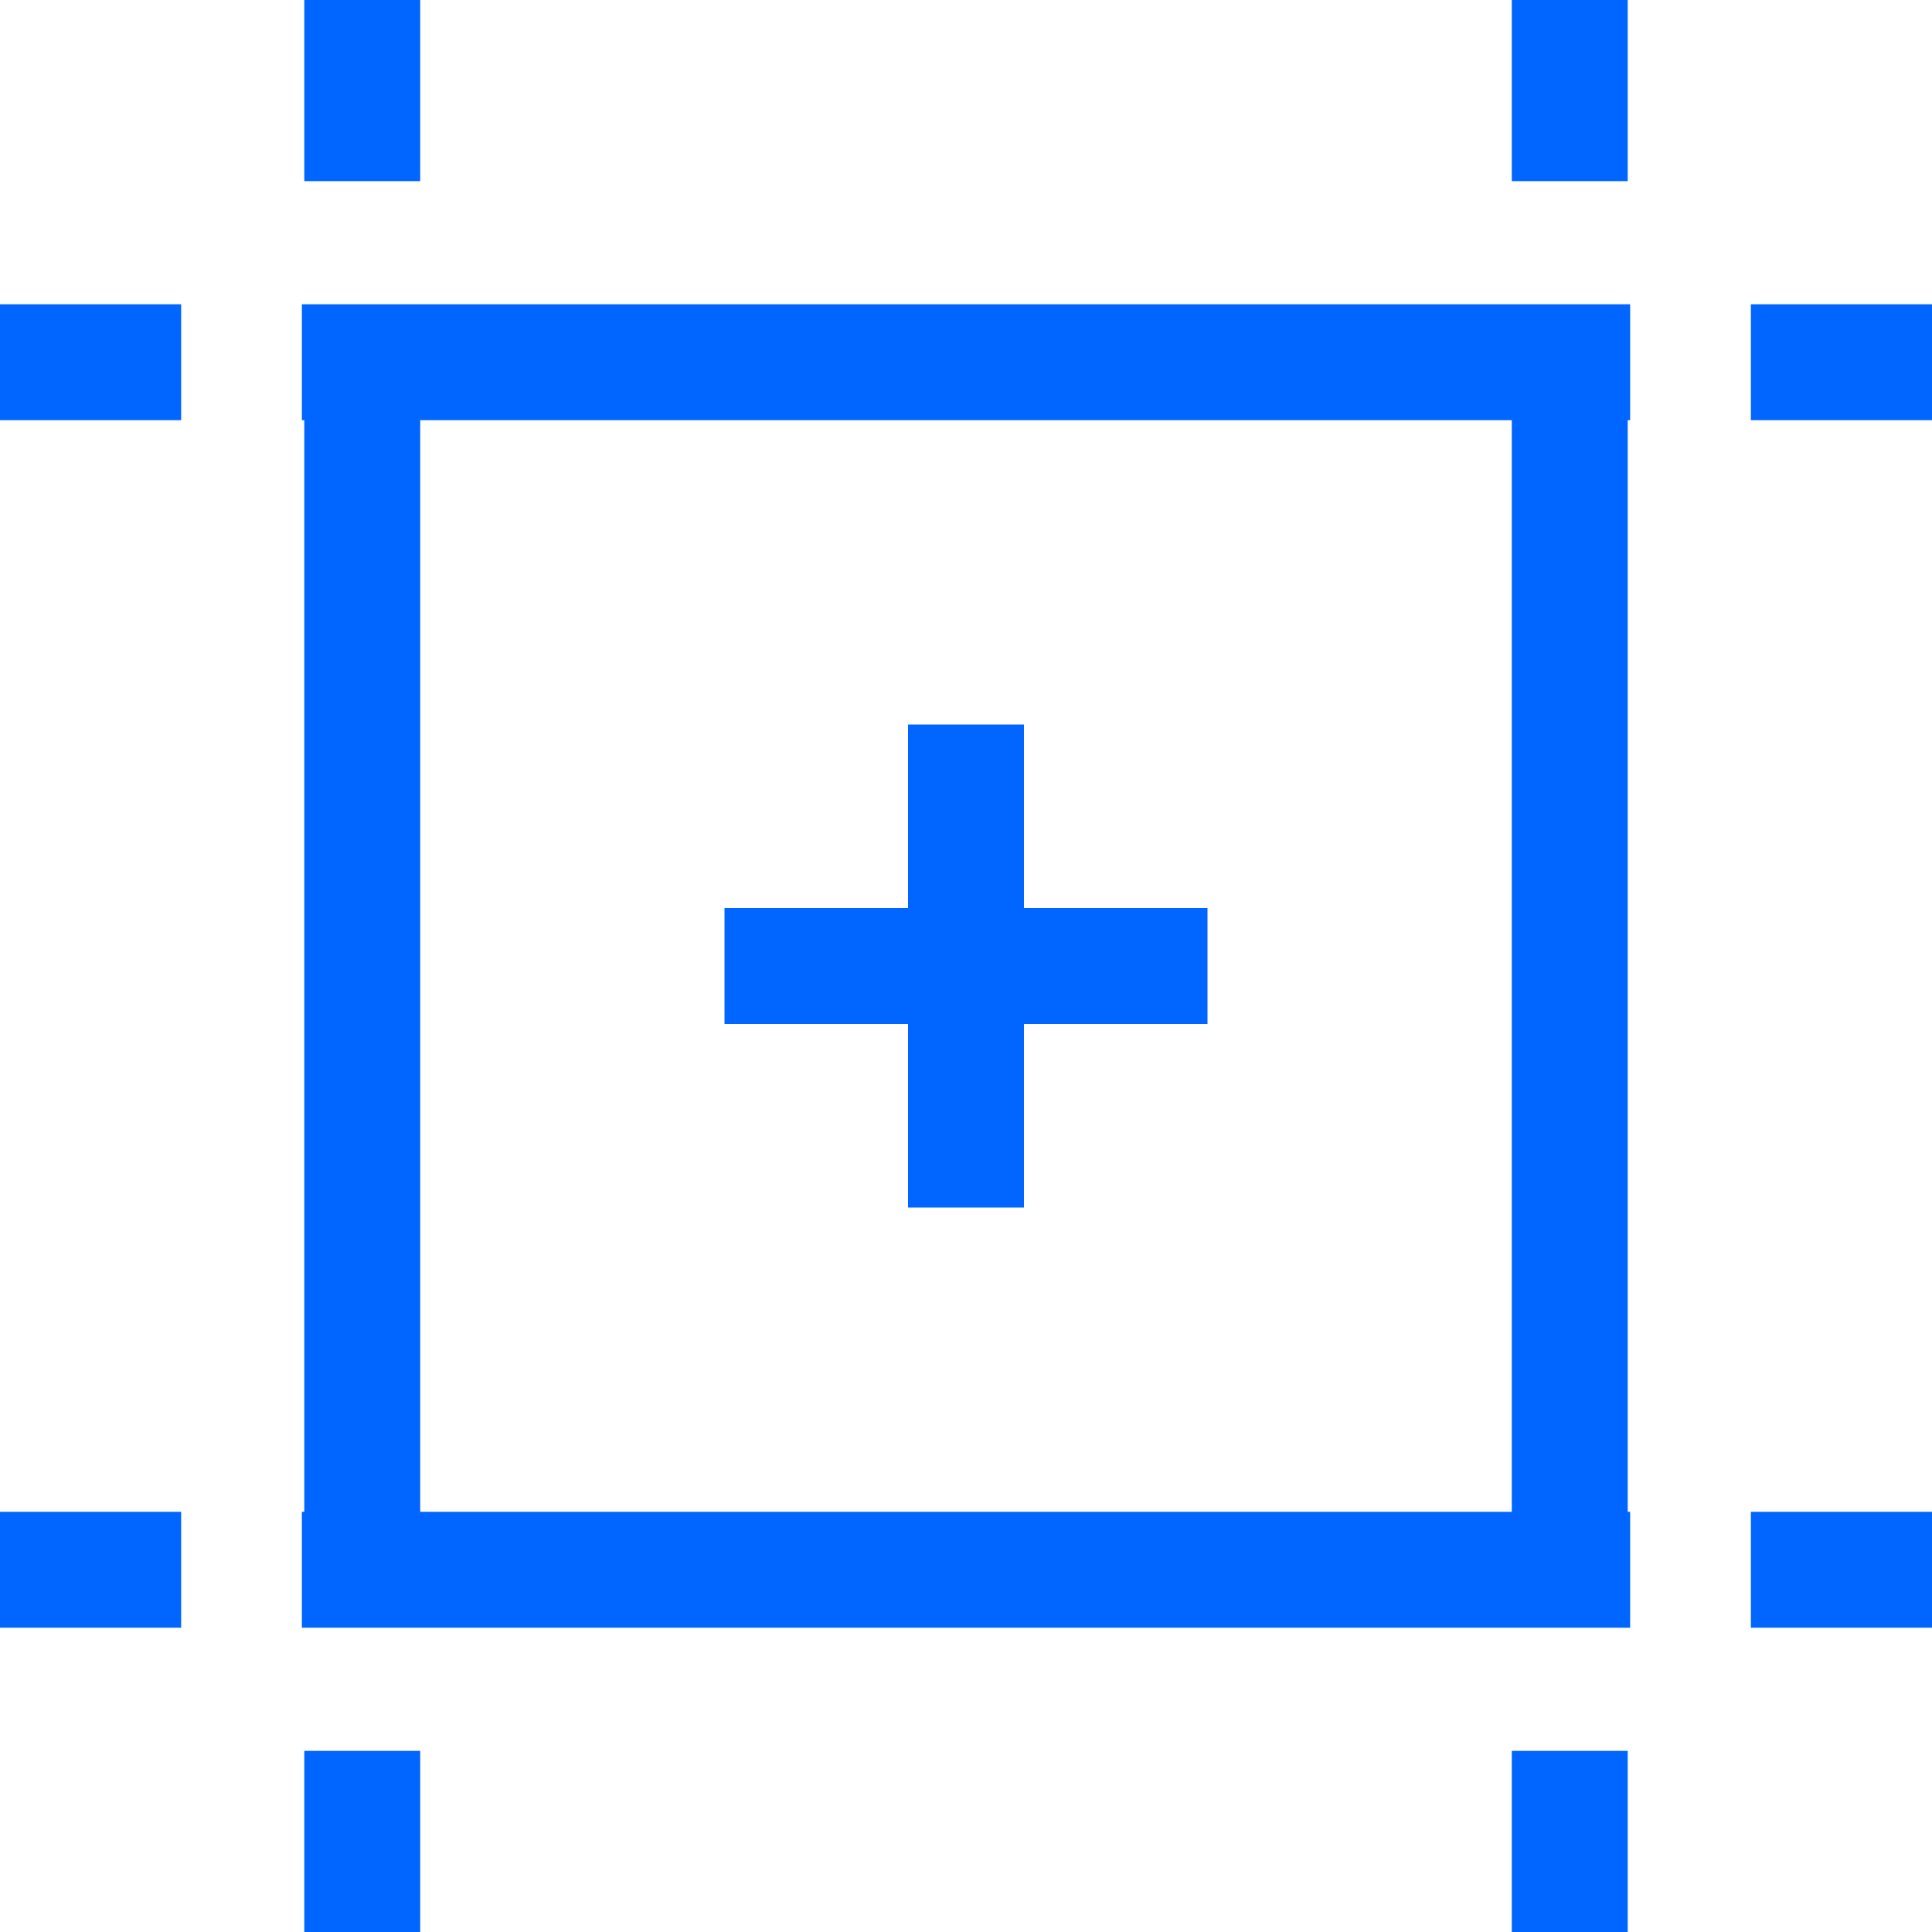
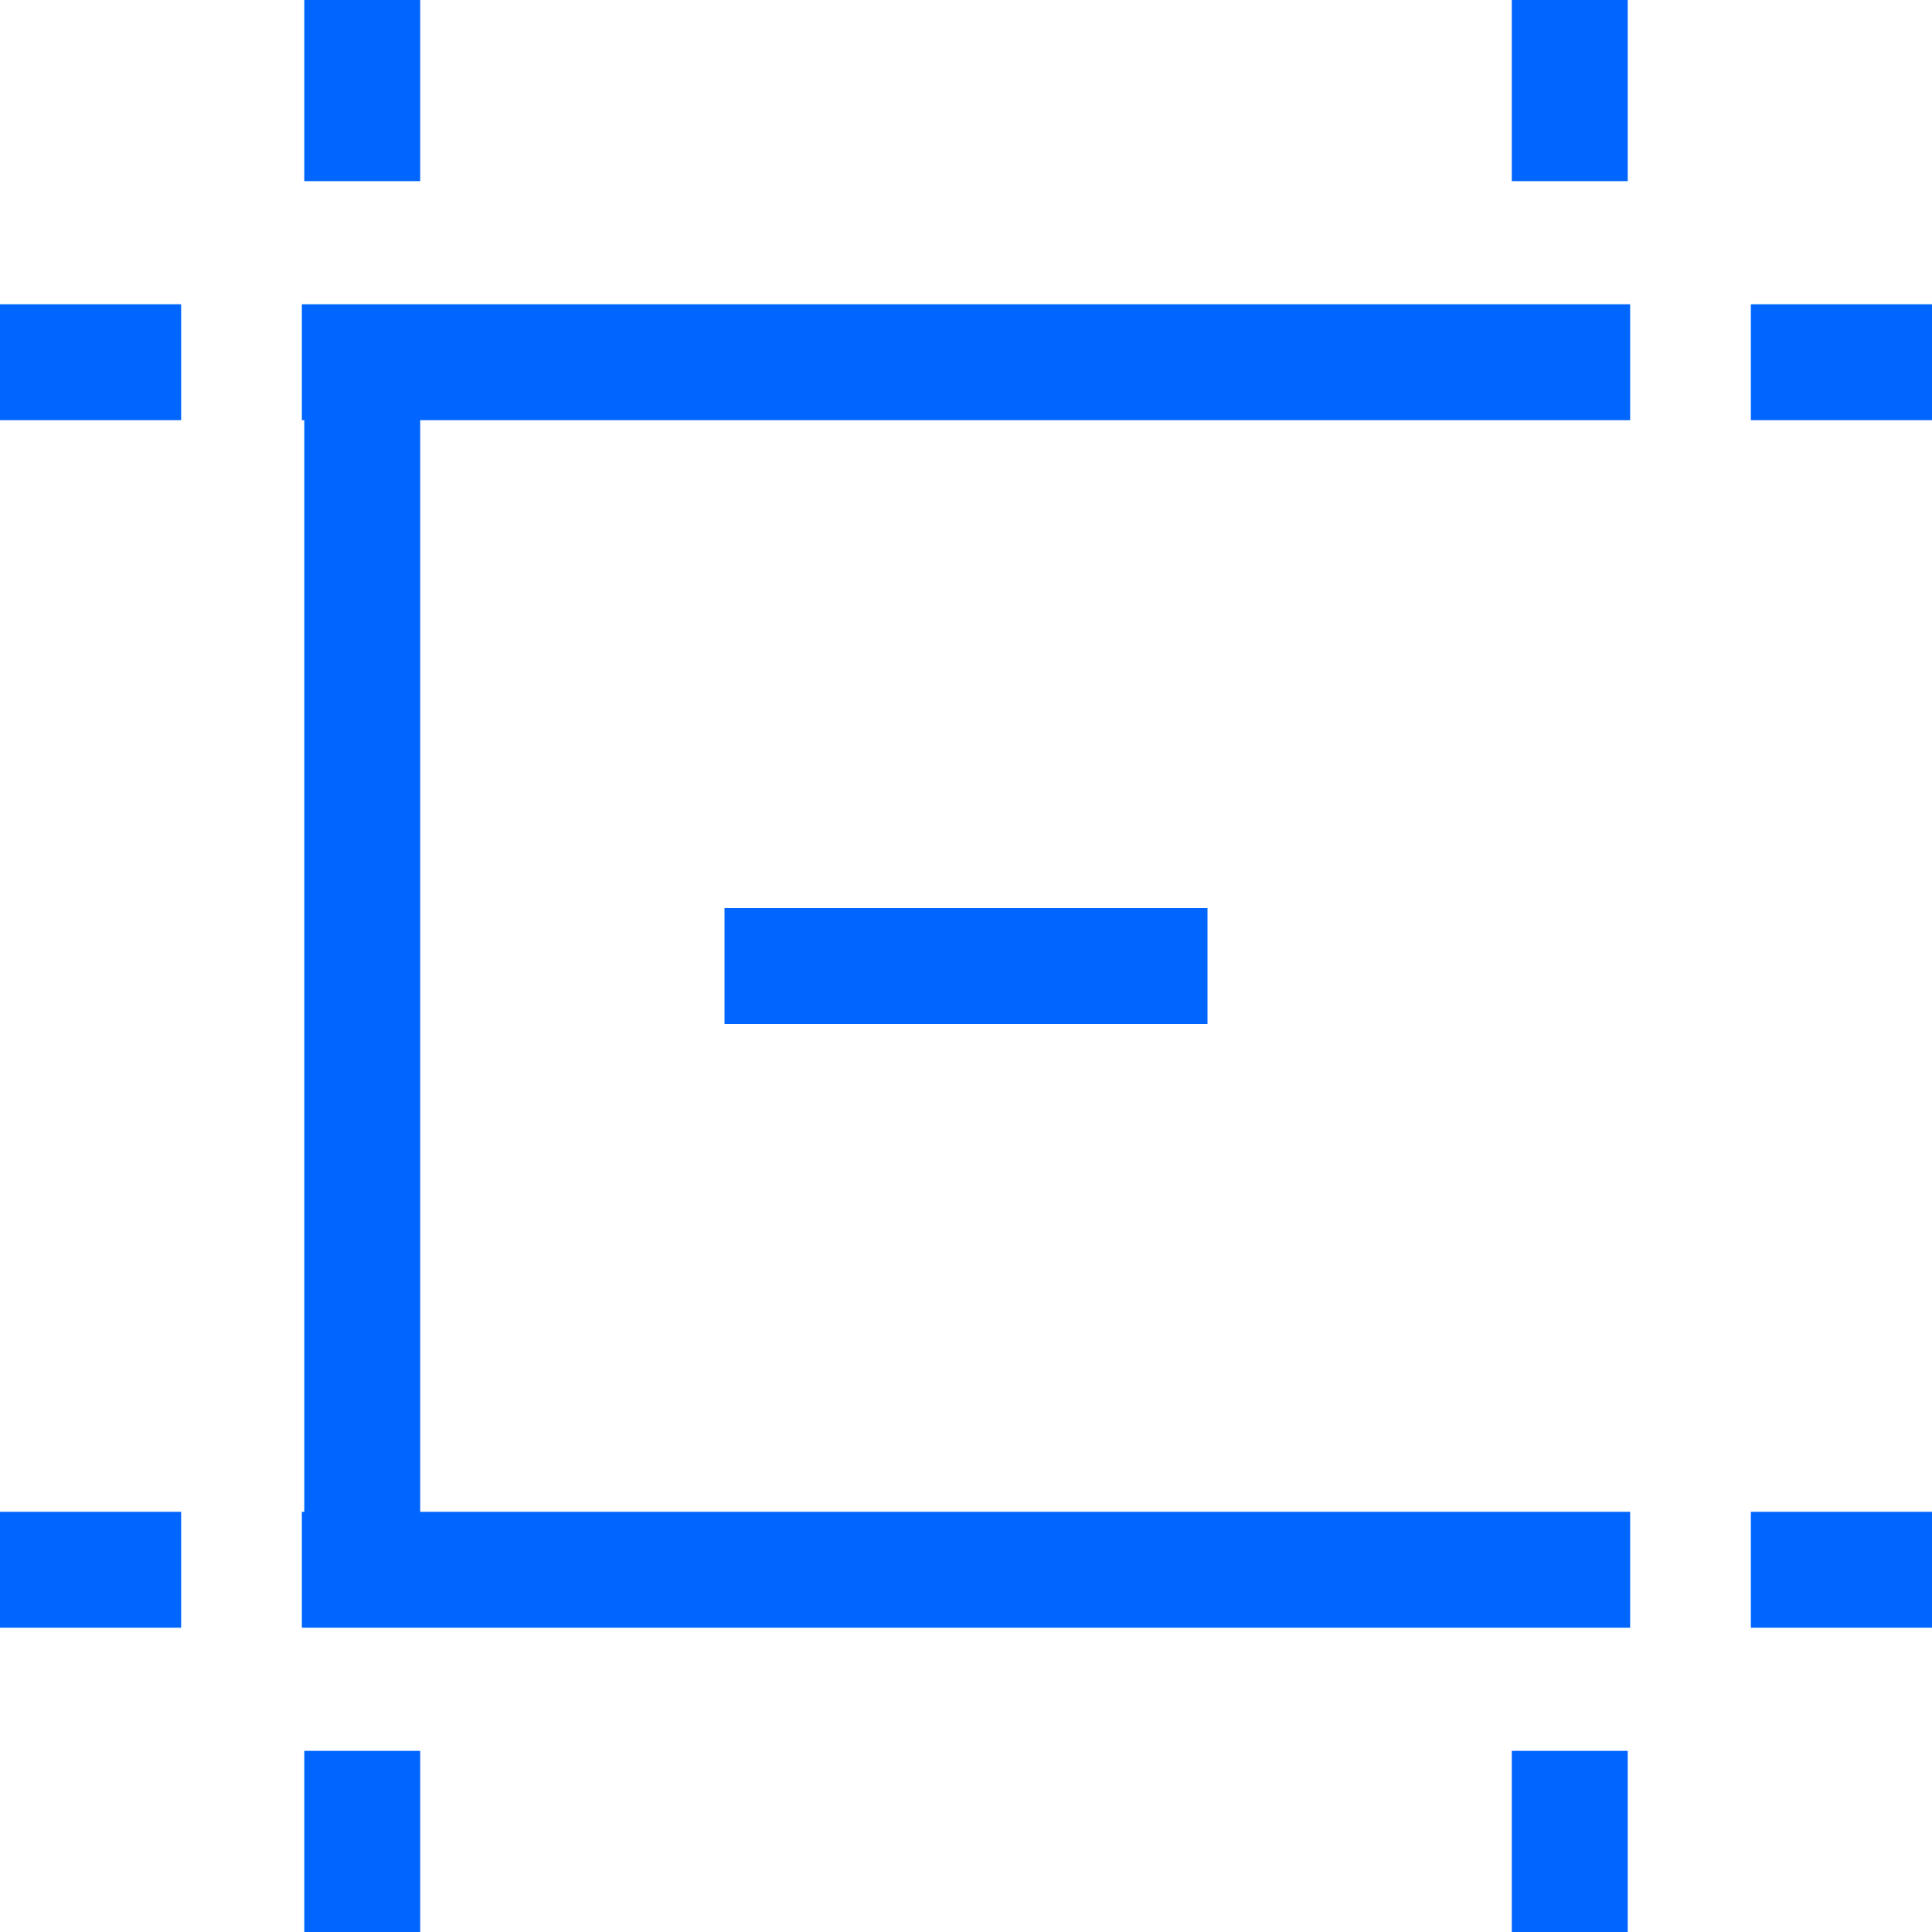
<svg xmlns="http://www.w3.org/2000/svg" width="50" height="50" viewBox="0 0 50 50" fill="none">
  <g clip-path="url(#clip0_5692_867)">
    <path d="M45.312 9.375H50" stroke="#0066FF" stroke-width="3" stroke-linejoin="round" />
    <path d="M7.812 9.375H42.188" stroke="#0066FF" stroke-width="3" stroke-linejoin="round" />
    <path d="M0 9.375H4.688" stroke="#0066FF" stroke-width="3" stroke-linejoin="round" />
    <path d="M45.312 40.625H50" stroke="#0066FF" stroke-width="3" stroke-linejoin="round" />
    <path d="M7.812 40.625H42.188" stroke="#0066FF" stroke-width="3" stroke-linejoin="round" />
    <path d="M0 40.625H4.688" stroke="#0066FF" stroke-width="3" stroke-linejoin="round" />
    <path d="M40.625 4.688V0" stroke="#0066FF" stroke-width="3" stroke-linejoin="round" />
-     <path d="M40.625 40.625V9.375" stroke="#0066FF" stroke-width="3" stroke-linejoin="round" />
    <path d="M40.625 50V45.312" stroke="#0066FF" stroke-width="3" stroke-linejoin="round" />
    <path d="M9.375 4.688V0" stroke="#0066FF" stroke-width="3" stroke-linejoin="round" />
    <path d="M9.375 40.625V9.375" stroke="#0066FF" stroke-width="3" stroke-linejoin="round" />
    <path d="M9.375 50V45.312" stroke="#0066FF" stroke-width="3" stroke-linejoin="round" />
-     <path d="M25 18.75V31.25" stroke="#0066FF" stroke-width="3" stroke-linejoin="round" />
    <path d="M31.25 25H18.75" stroke="#0066FF" stroke-width="3" stroke-linejoin="round" />
  </g>
  <defs>
    <clipPath id="clip0_5692_867">
      <rect width="50" height="50" fill="white" />
    </clipPath>
  </defs>
</svg>